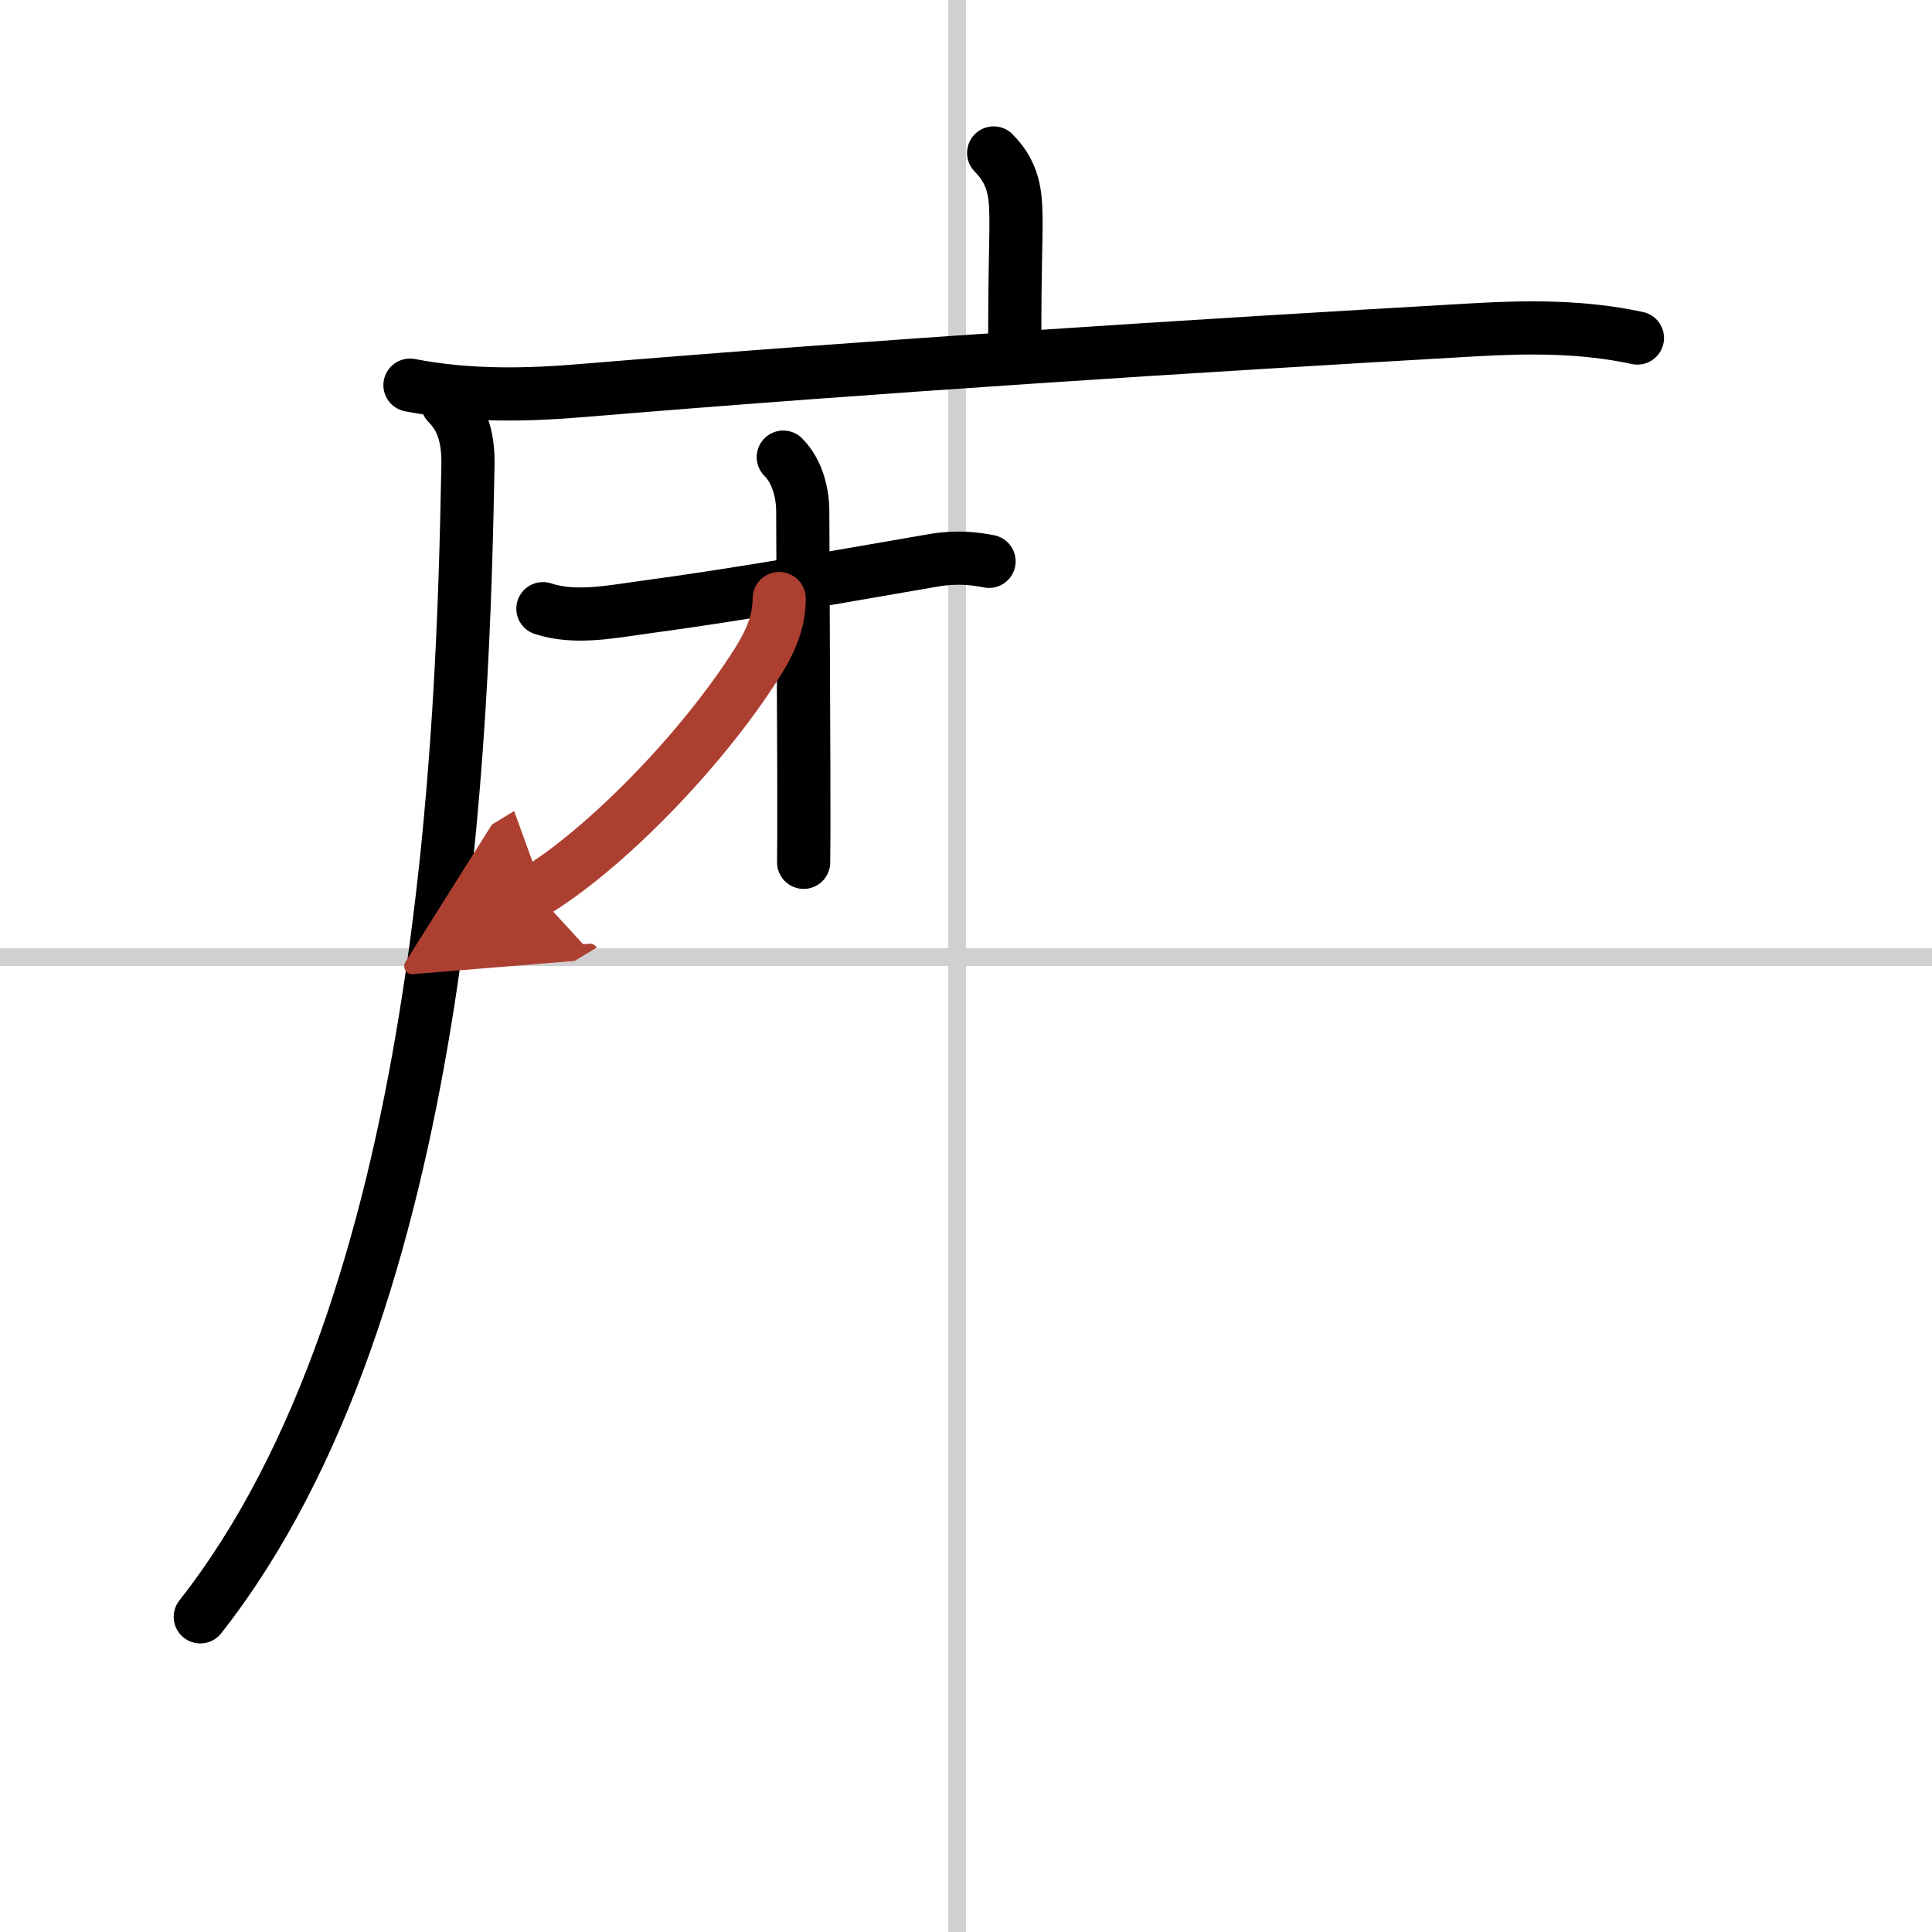
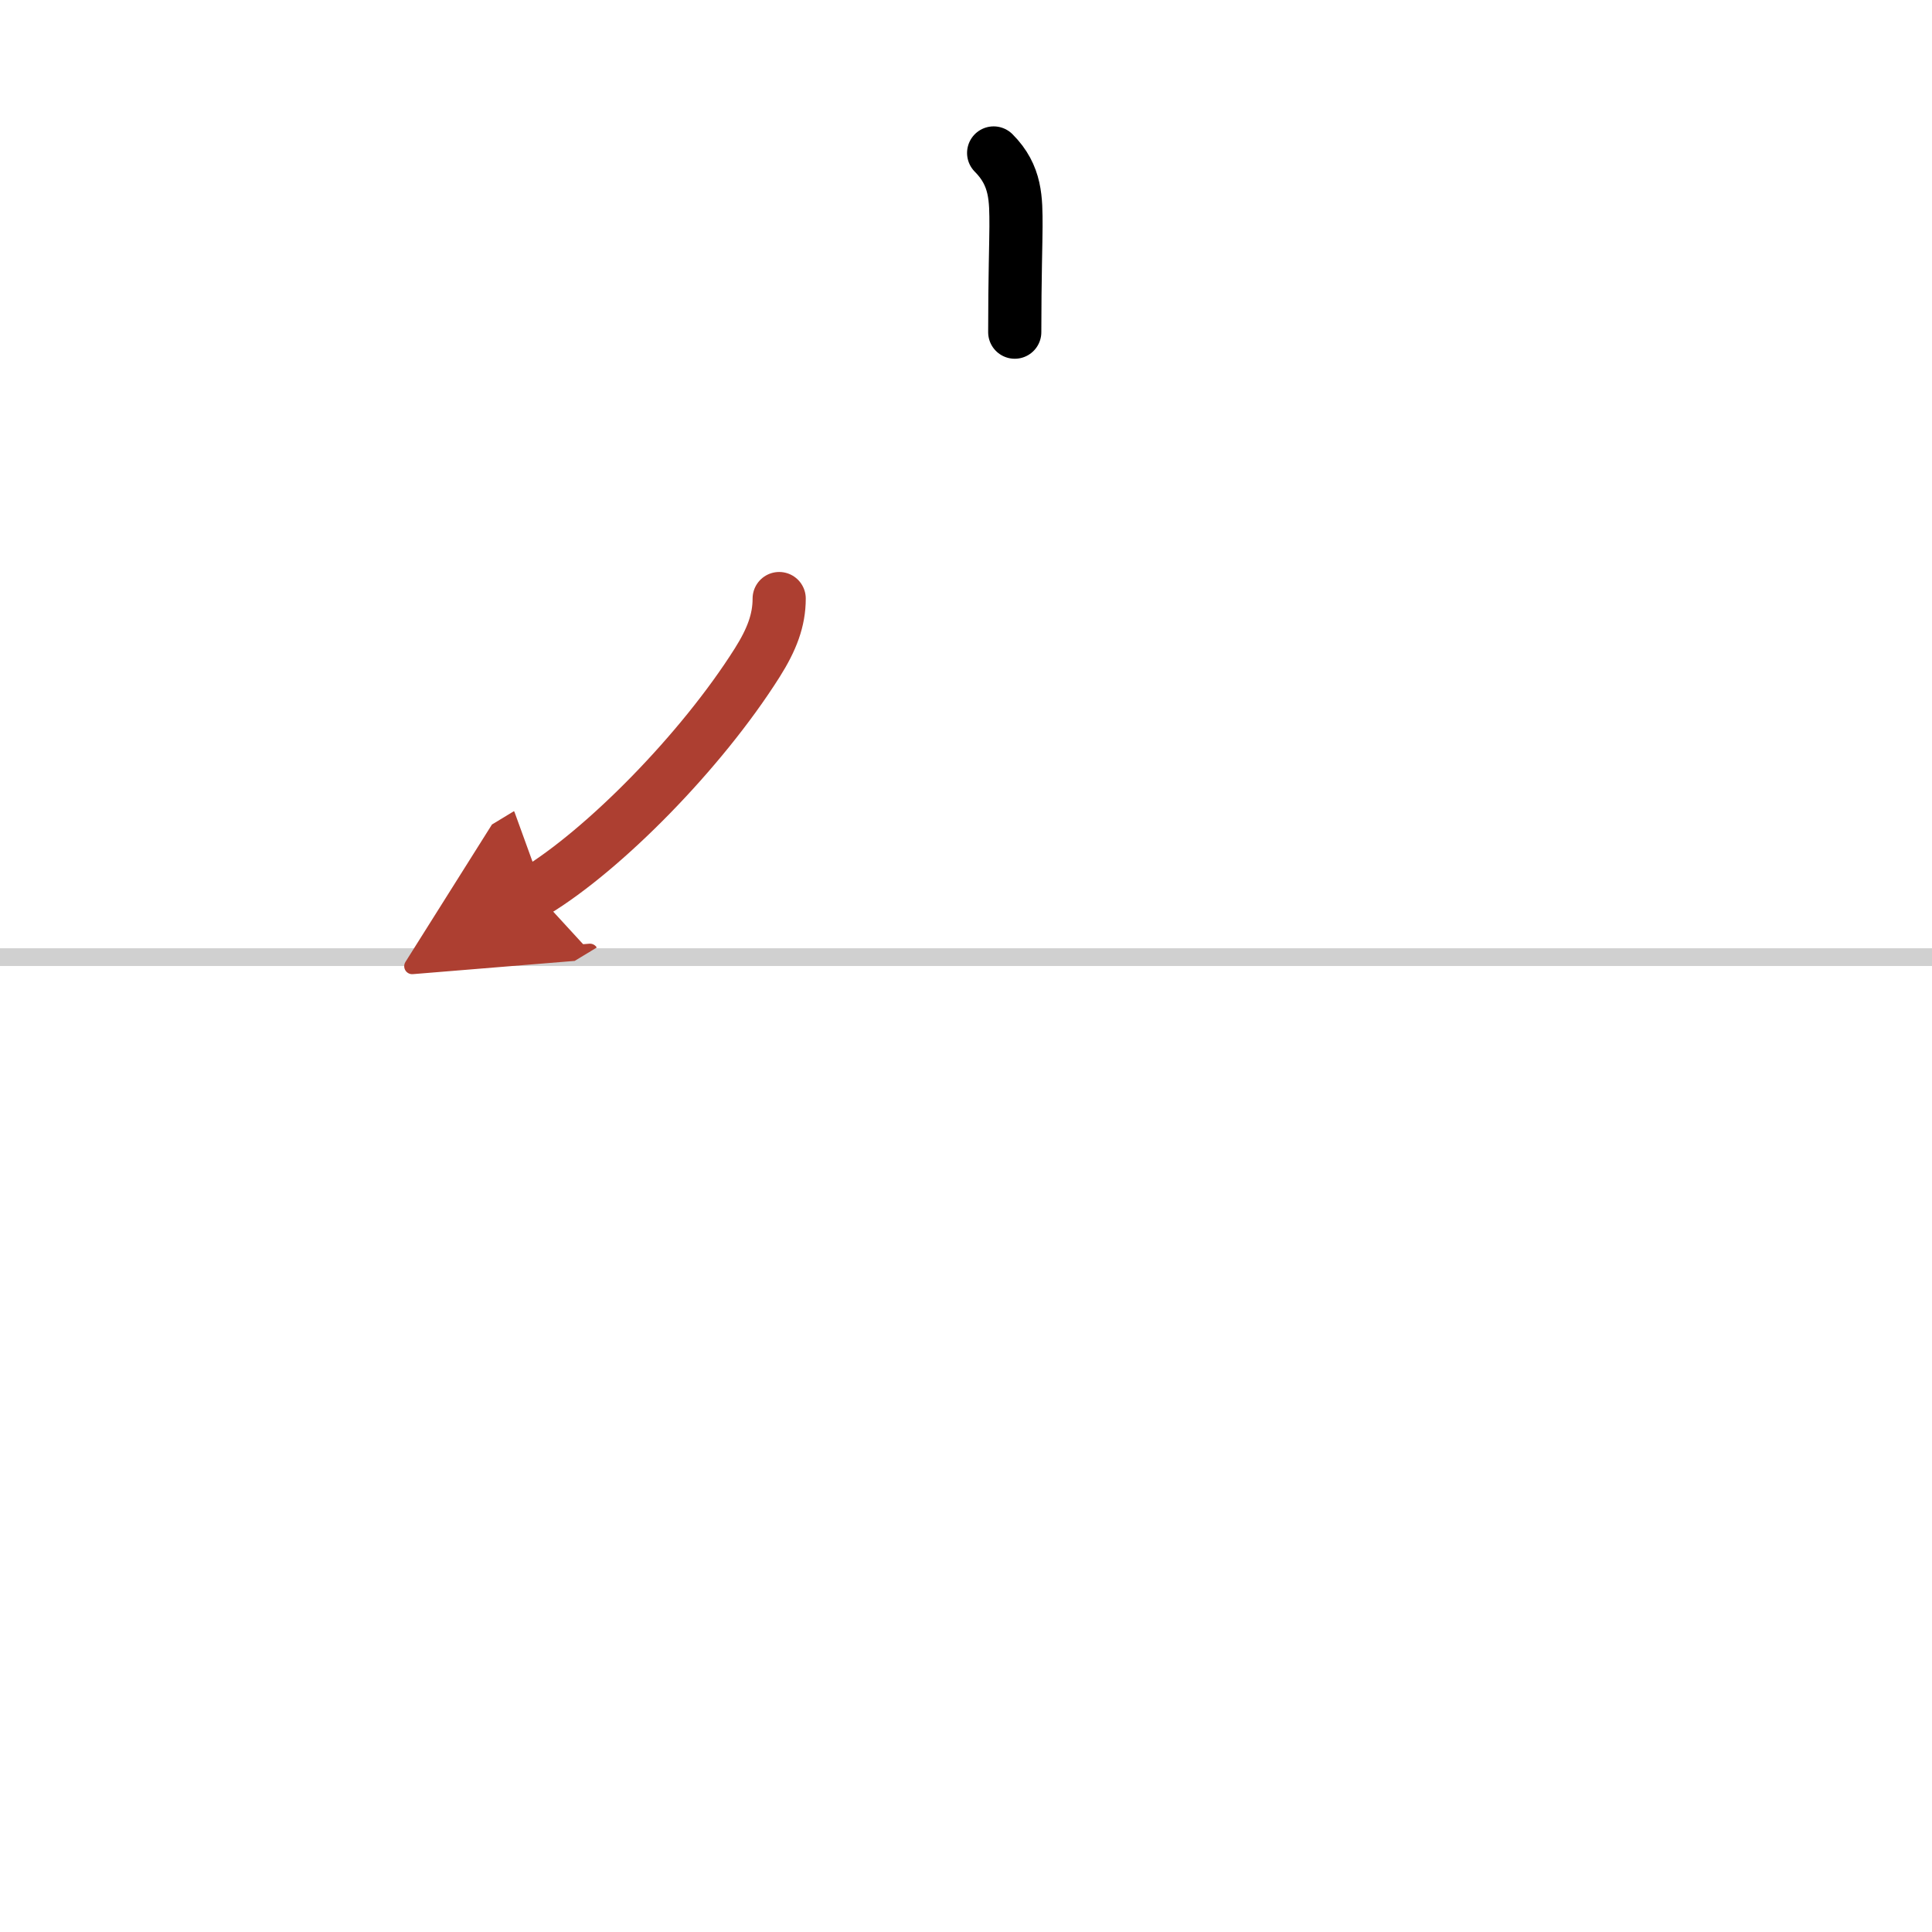
<svg xmlns="http://www.w3.org/2000/svg" width="400" height="400" viewBox="0 0 109 109">
  <defs>
    <marker id="a" markerWidth="4" orient="auto" refX="1" refY="5" viewBox="0 0 10 10">
      <polyline points="0 0 10 5 0 10 1 5" fill="#ad3f31" stroke="#ad3f31" />
    </marker>
  </defs>
  <g fill="none" stroke="#000" stroke-linecap="round" stroke-linejoin="round" stroke-width="3">
    <rect width="100%" height="100%" fill="#fff" stroke="#fff" />
-     <line x1="54" x2="54" y2="109" stroke="#d0d0d0" stroke-width="1" />
    <line x2="109" y1="54" y2="54" stroke="#d0d0d0" stroke-width="1" />
    <path d="m56.06 8.63c1.28 1.28 1.26 2.62 1.26 4.15 0 0.79-0.07 2.96-0.07 5.96" />
-     <path d="m23.13 21.73c3.37 0.65 6.66 0.56 9.76 0.3 16.99-1.41 34.01-2.49 50.24-3.42 3.11-0.18 6.19-0.2 9.25 0.46" />
-     <path d="m25.24 22.75c0.94 0.94 1.19 2.13 1.16 3.55-0.28 14.7-1.16 47.2-15.1 64.92" />
-     <path d="M30.63,34.34c1.8,0.59,3.82,0.18,5.64-0.07C42,33.5,47.5,32.5,52.68,31.61c1.3-0.22,2.3-0.1,3.12,0.06" />
-     <path d="m44.19 25.79c0.83 0.83 1.1 2.09 1.1 3.08 0 0.35 0.04 9.01 0.06 14.76 0.01 2.68 0 4.73-0.01 5.02" />
    <path d="m43.96 33.77c0 1.23-0.42 2.32-1.24 3.62-3.17 5.02-8.65 10.56-12.54 12.92" marker-end="url(#a)" stroke="#ad3f31" />
  </g>
</svg>